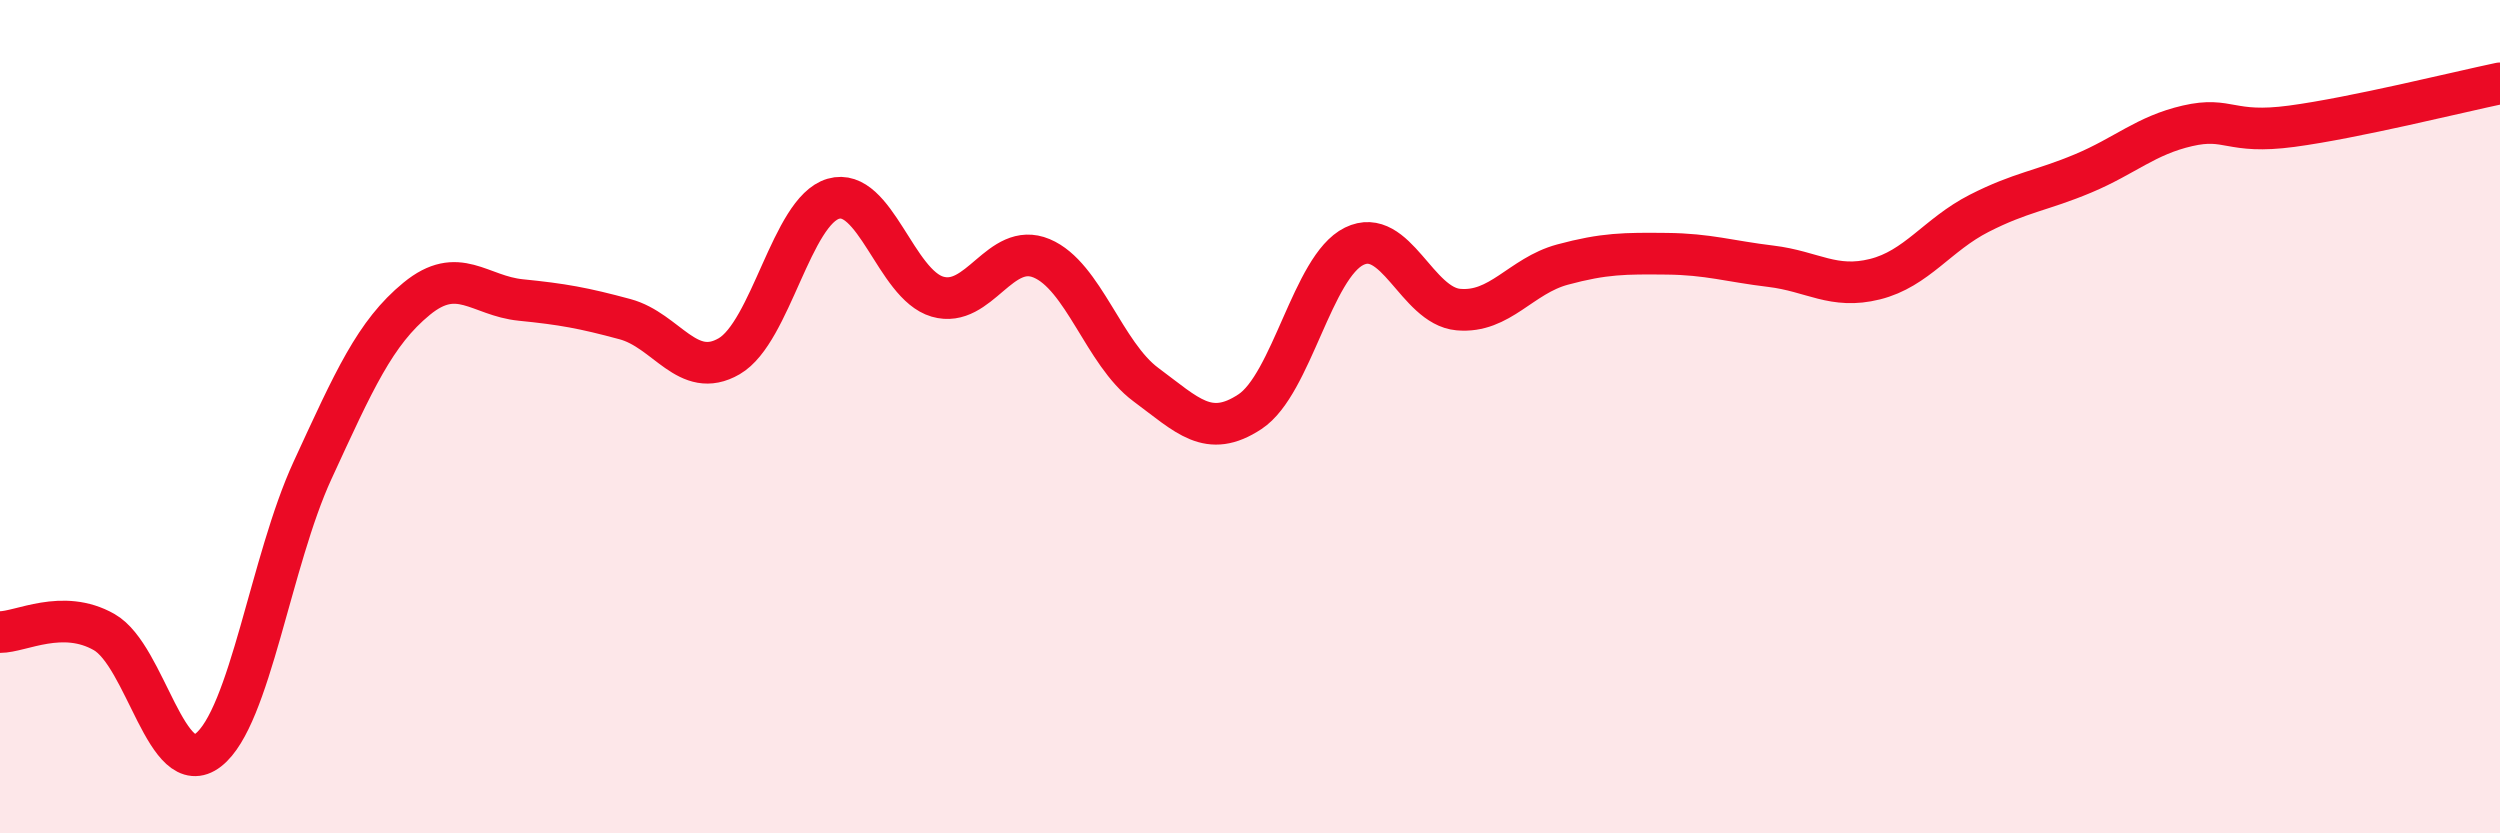
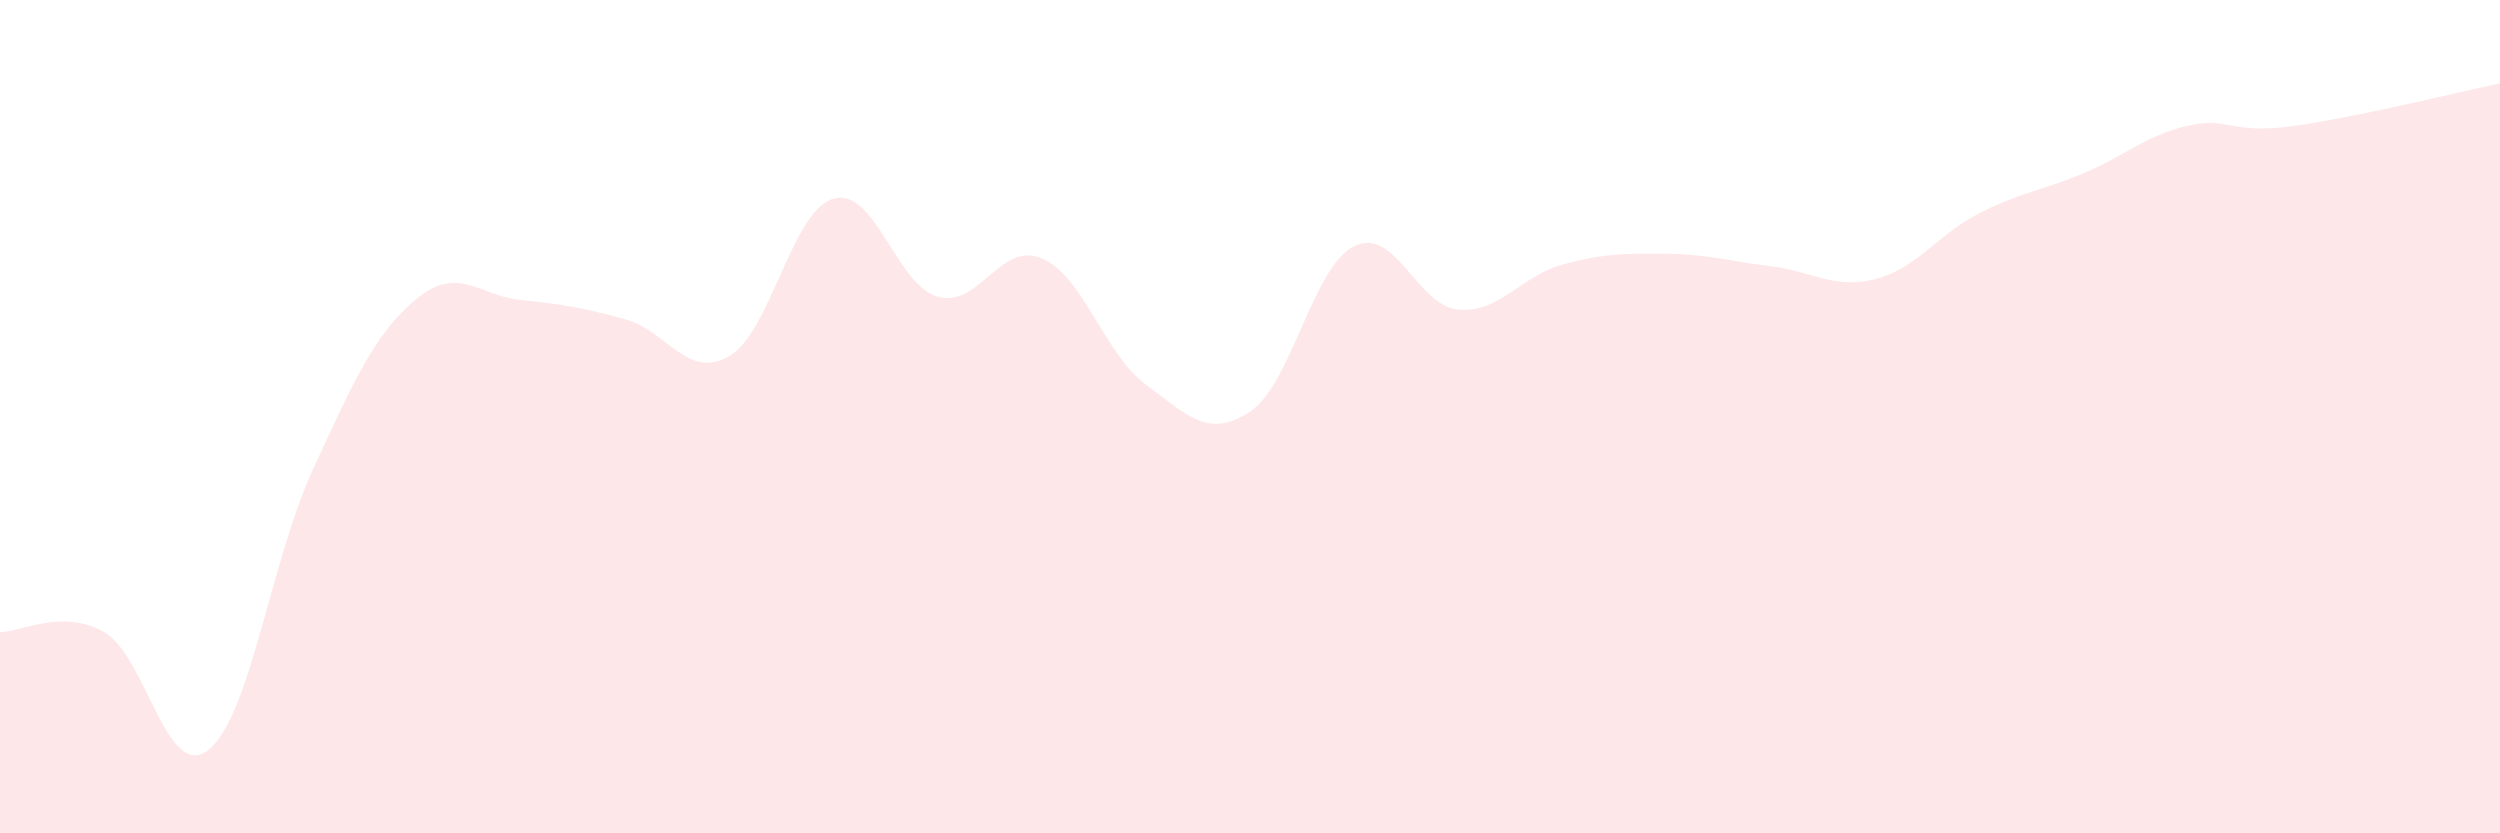
<svg xmlns="http://www.w3.org/2000/svg" width="60" height="20" viewBox="0 0 60 20">
  <path d="M 0,15.17 C 0.5,15.17 1.5,14.6 2.5,15.17 C 3.5,15.74 4,18.78 5,18 C 6,17.22 6.5,13.46 7.5,11.29 C 8.5,9.12 9,7.99 10,7.17 C 11,6.35 11.5,7.1 12.5,7.2 C 13.5,7.3 14,7.39 15,7.66 C 16,7.93 16.5,9.13 17.5,8.55 C 18.5,7.97 19,5.06 20,4.77 C 21,4.48 21.5,6.83 22.5,7.12 C 23.5,7.41 24,5.78 25,6.2 C 26,6.62 26.5,8.49 27.5,9.23 C 28.5,9.97 29,10.54 30,9.88 C 31,9.22 31.5,6.4 32.5,5.91 C 33.5,5.42 34,7.34 35,7.43 C 36,7.52 36.5,6.62 37.5,6.35 C 38.5,6.08 39,6.08 40,6.09 C 41,6.1 41.5,6.27 42.5,6.39 C 43.5,6.51 44,6.95 45,6.7 C 46,6.45 46.5,5.63 47.5,5.12 C 48.5,4.61 49,4.58 50,4.16 C 51,3.74 51.5,3.25 52.5,3.02 C 53.5,2.79 53.5,3.23 55,3.03 C 56.5,2.83 59,2.21 60,2L60 20L0 20Z" fill="#EB0A25" opacity="0.1" stroke-linecap="round" stroke-linejoin="round" />
-   <path d="M 0,15.17 C 0.5,15.17 1.5,14.6 2.5,15.17 C 3.5,15.74 4,18.78 5,18 C 6,17.22 6.5,13.46 7.5,11.29 C 8.5,9.12 9,7.99 10,7.17 C 11,6.35 11.5,7.1 12.5,7.2 C 13.5,7.3 14,7.39 15,7.66 C 16,7.93 16.5,9.13 17.5,8.55 C 18.5,7.97 19,5.06 20,4.77 C 21,4.48 21.5,6.83 22.5,7.12 C 23.5,7.41 24,5.78 25,6.2 C 26,6.62 26.5,8.49 27.5,9.23 C 28.5,9.97 29,10.54 30,9.88 C 31,9.22 31.5,6.4 32.5,5.91 C 33.5,5.42 34,7.34 35,7.43 C 36,7.52 36.5,6.62 37.5,6.35 C 38.5,6.08 39,6.08 40,6.09 C 41,6.1 41.5,6.27 42.5,6.39 C 43.5,6.51 44,6.95 45,6.7 C 46,6.45 46.5,5.63 47.5,5.12 C 48.5,4.61 49,4.58 50,4.16 C 51,3.74 51.5,3.25 52.5,3.02 C 53.5,2.79 53.5,3.23 55,3.03 C 56.5,2.83 59,2.21 60,2" stroke="#EB0A25" stroke-width="1" fill="none" stroke-linecap="round" stroke-linejoin="round" />
</svg>